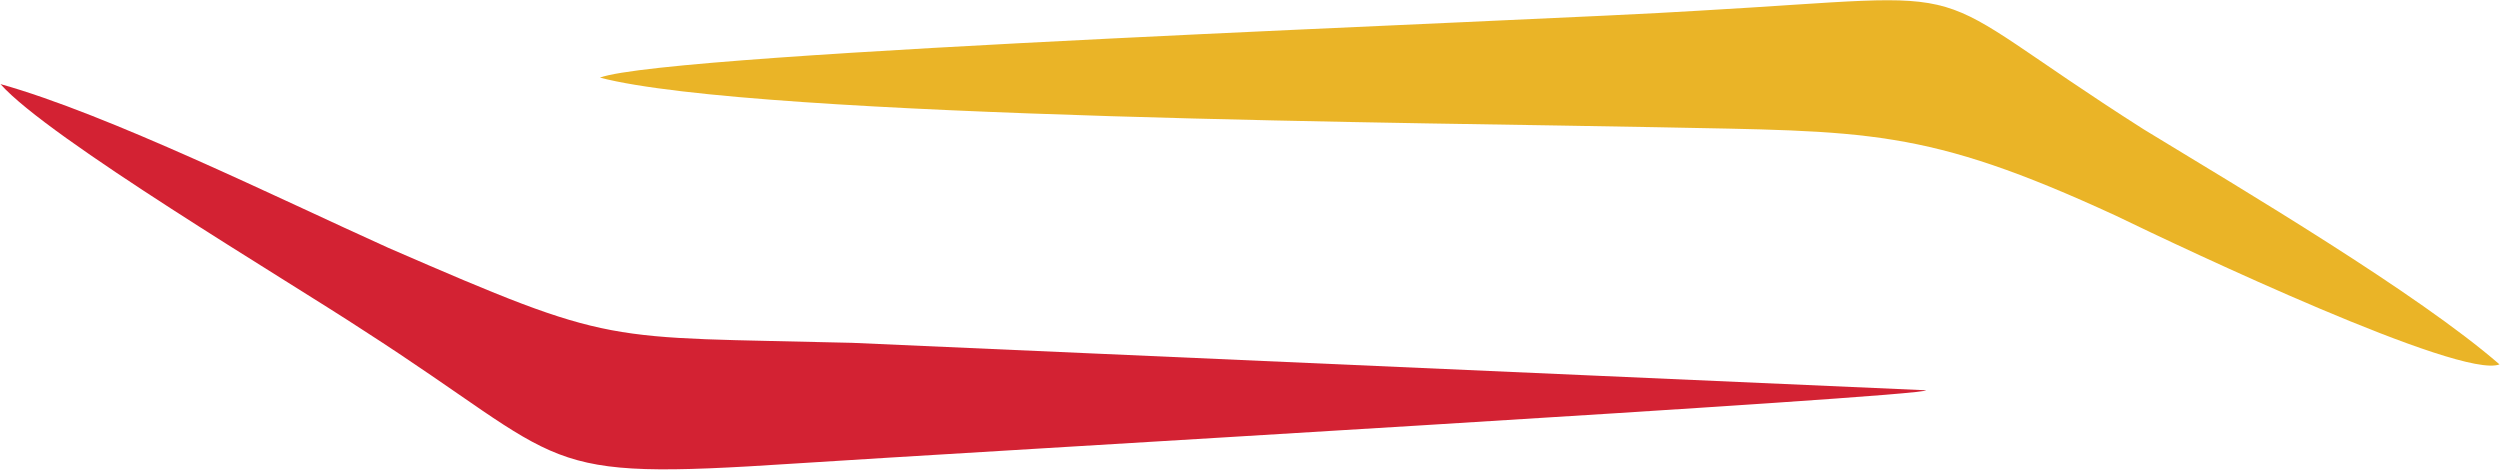
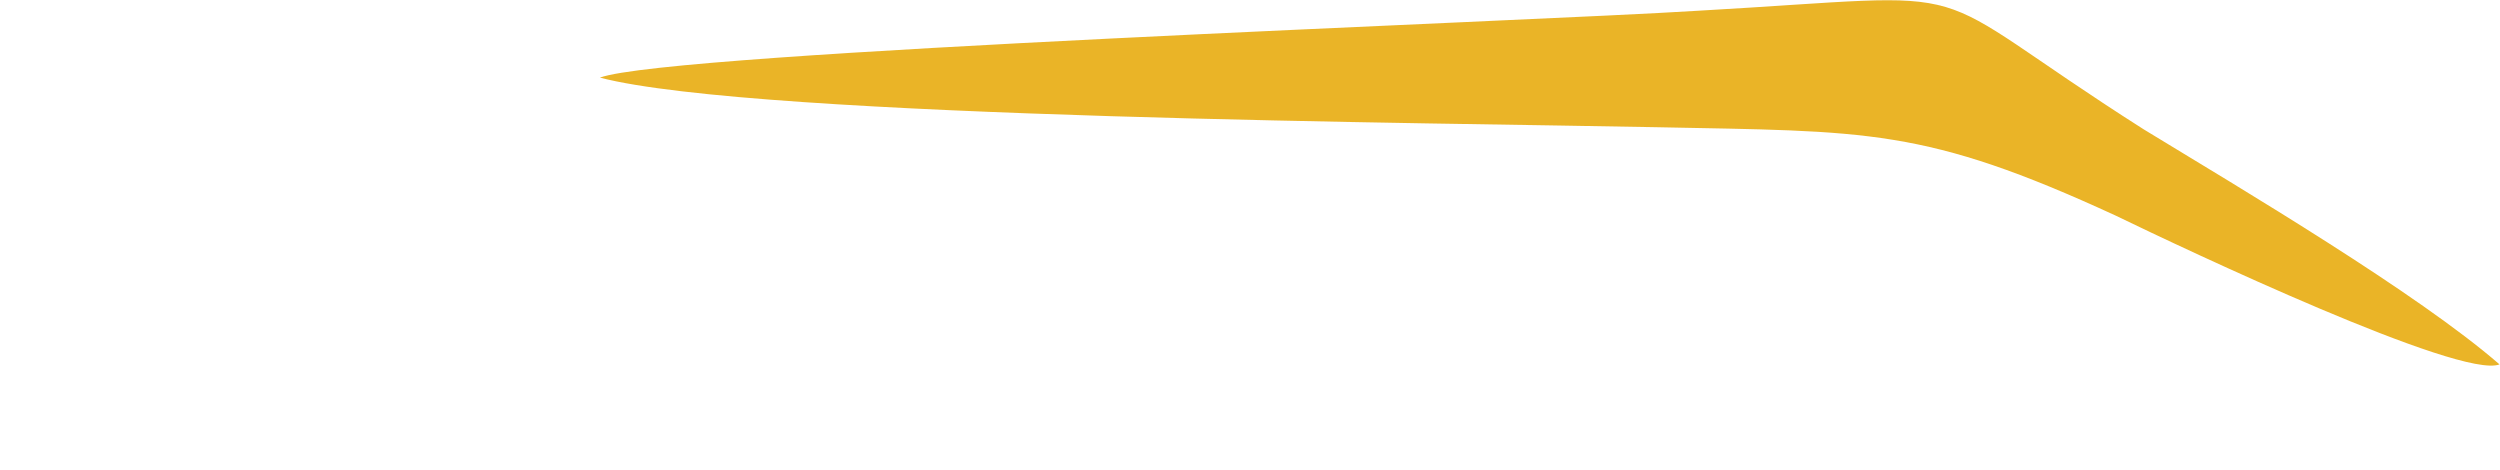
<svg xmlns="http://www.w3.org/2000/svg" xml:space="preserve" width="1202px" height="226px" version="1.1" style="shape-rendering:geometricPrecision; text-rendering:geometricPrecision; image-rendering:optimizeQuality; fill-rule:evenodd; clip-rule:evenodd" viewBox="0 0 1159 218">
  <style type="text/css">
.fil1 {fill:#D32233}
.fil0 {fill:#EAB427}
</style>
-   <path class="fil0" d="M278 36c73,19 395,21 490,23 98,2 124,0 213,41 33,16 160,76 178,69 -38,-33 -119,-81 -165,-109 -110,-70 -66,-63 -207,-55 -79,5 -477,19 -509,31z" />
-   <path class="fil1" d="M0 39c22,25 133,91 168,114 98,63 78,70 200,62 76,-5 526,-31 525,-34l-498 -22c-117,-3 -109,2 -215,-44 -51,-23 -130,-62 -180,-76z" />
+   <path class="fil0" d="M278 36c73,19 395,21 490,23 98,2 124,0 213,41 33,16 160,76 178,69 -38,-33 -119,-81 -165,-109 -110,-70 -66,-63 -207,-55 -79,5 -477,19 -509,31" />
</svg>